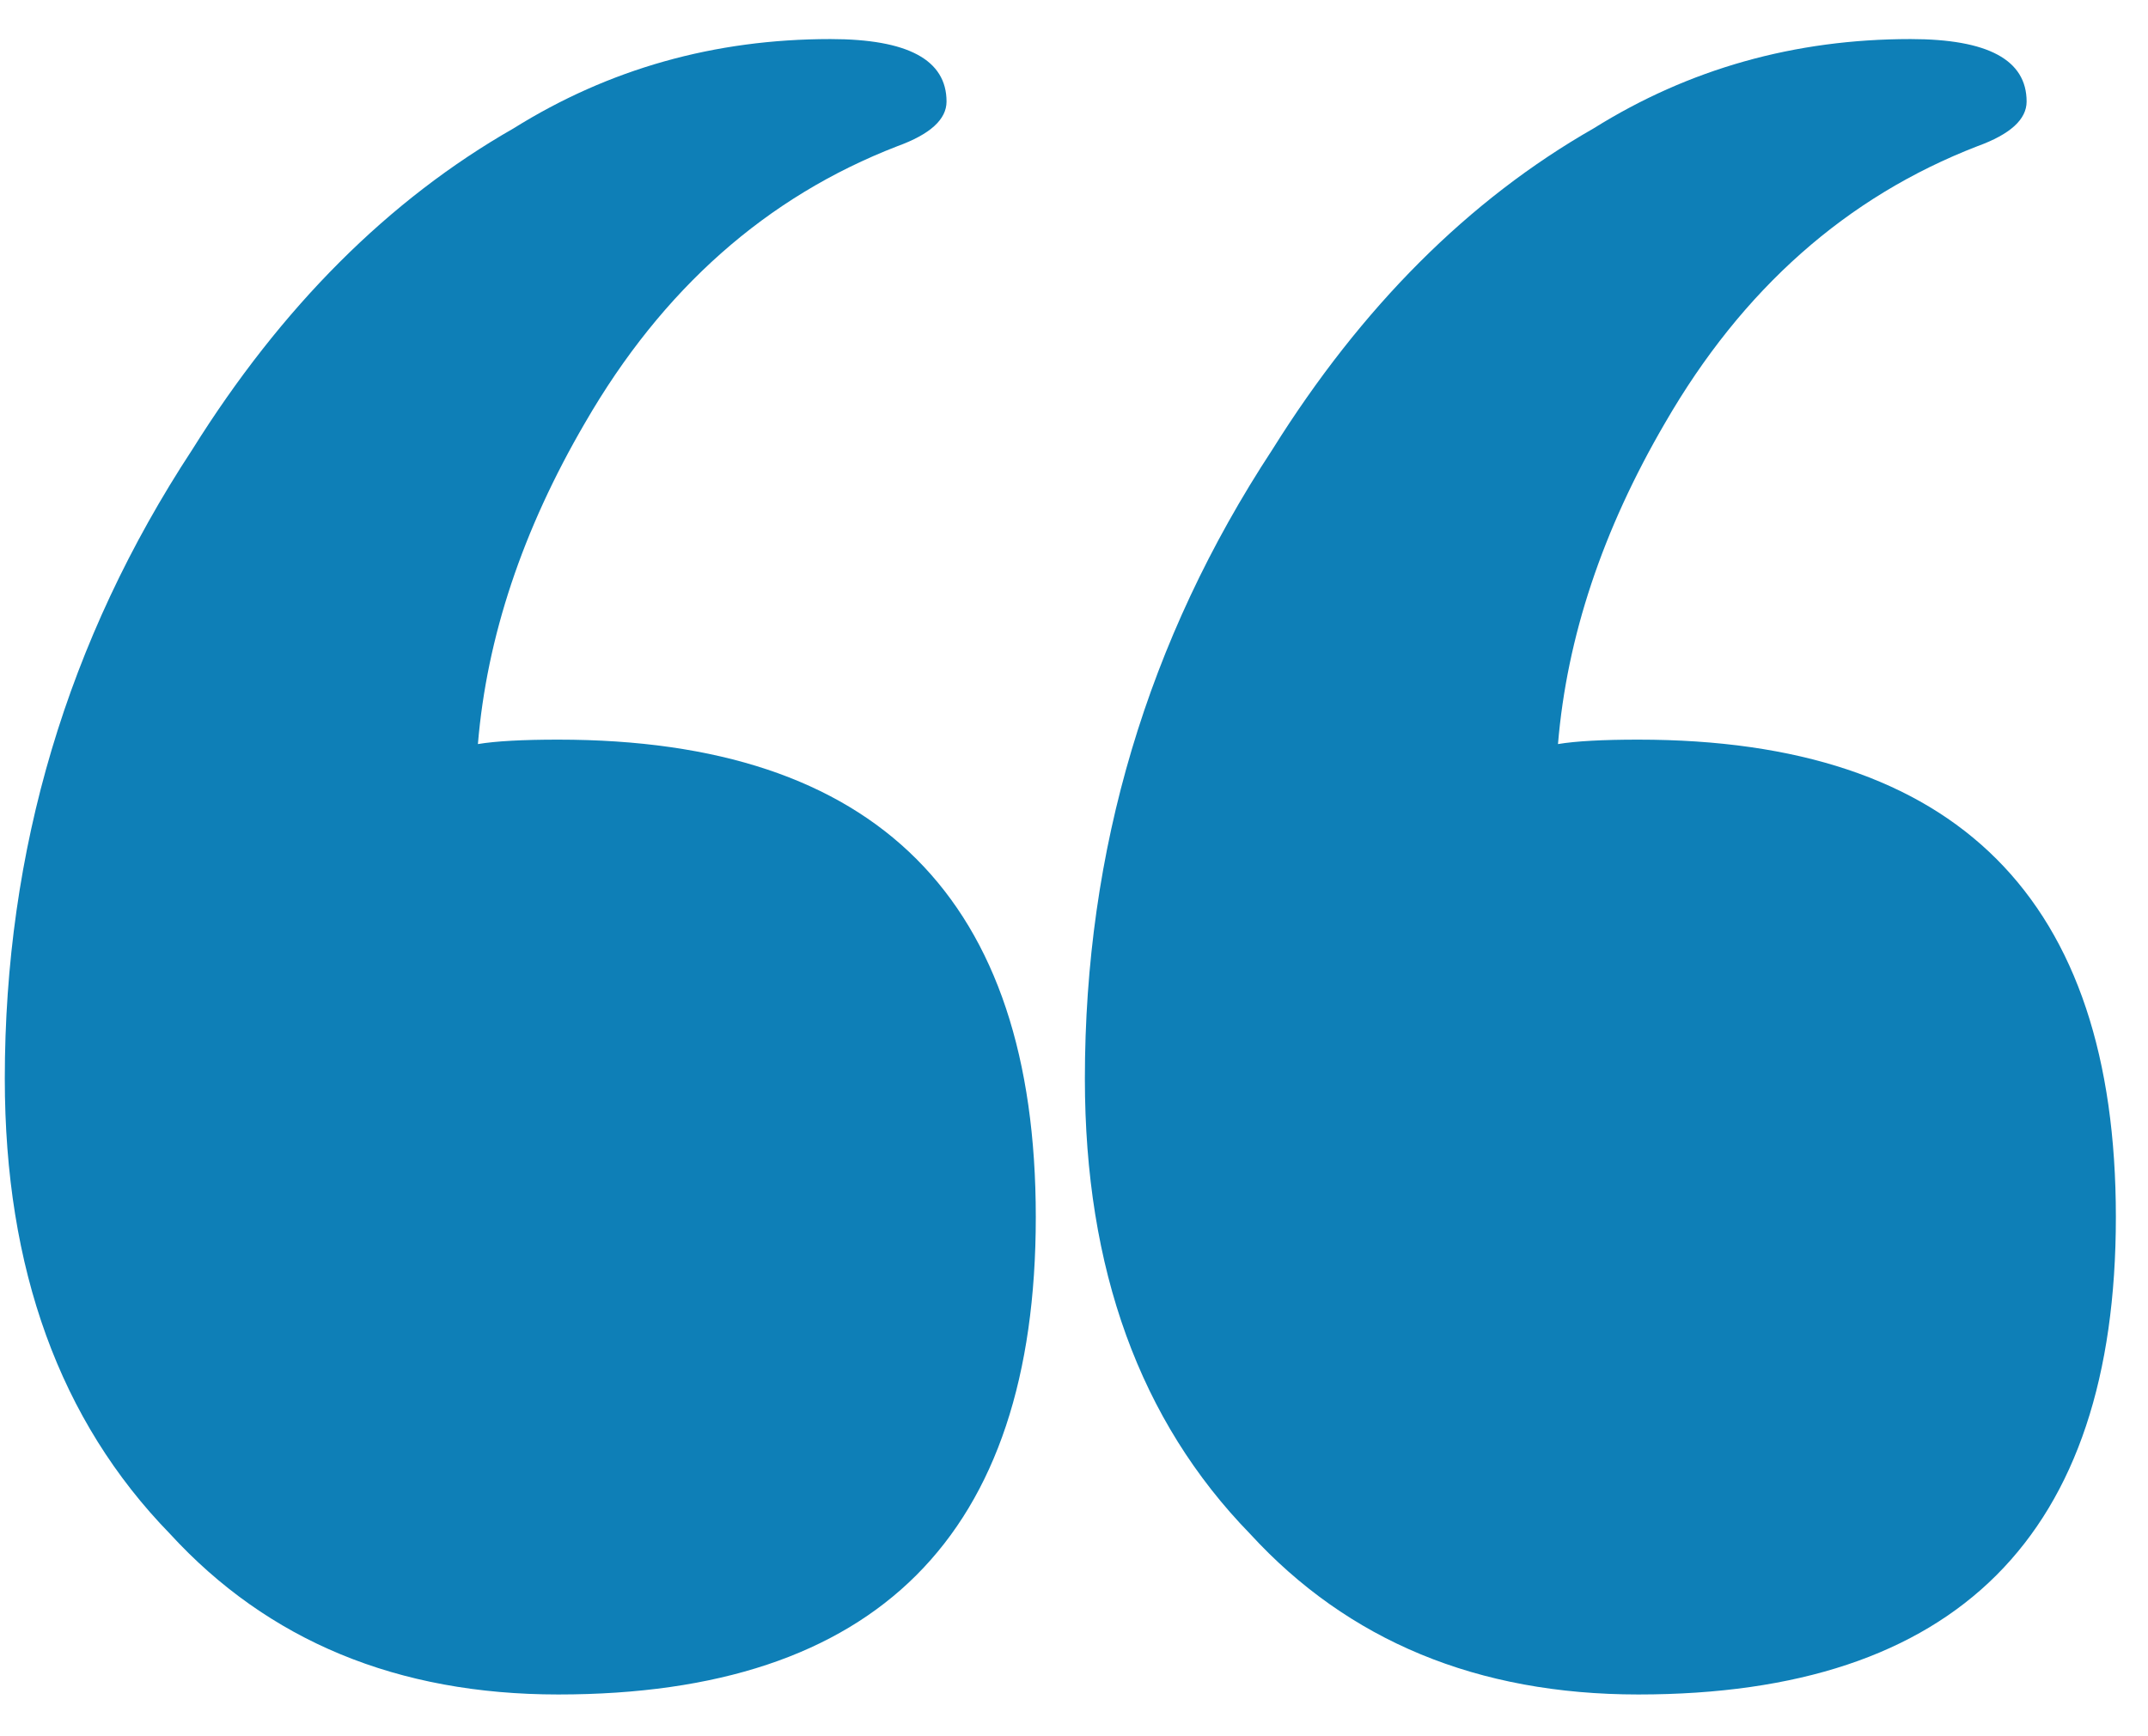
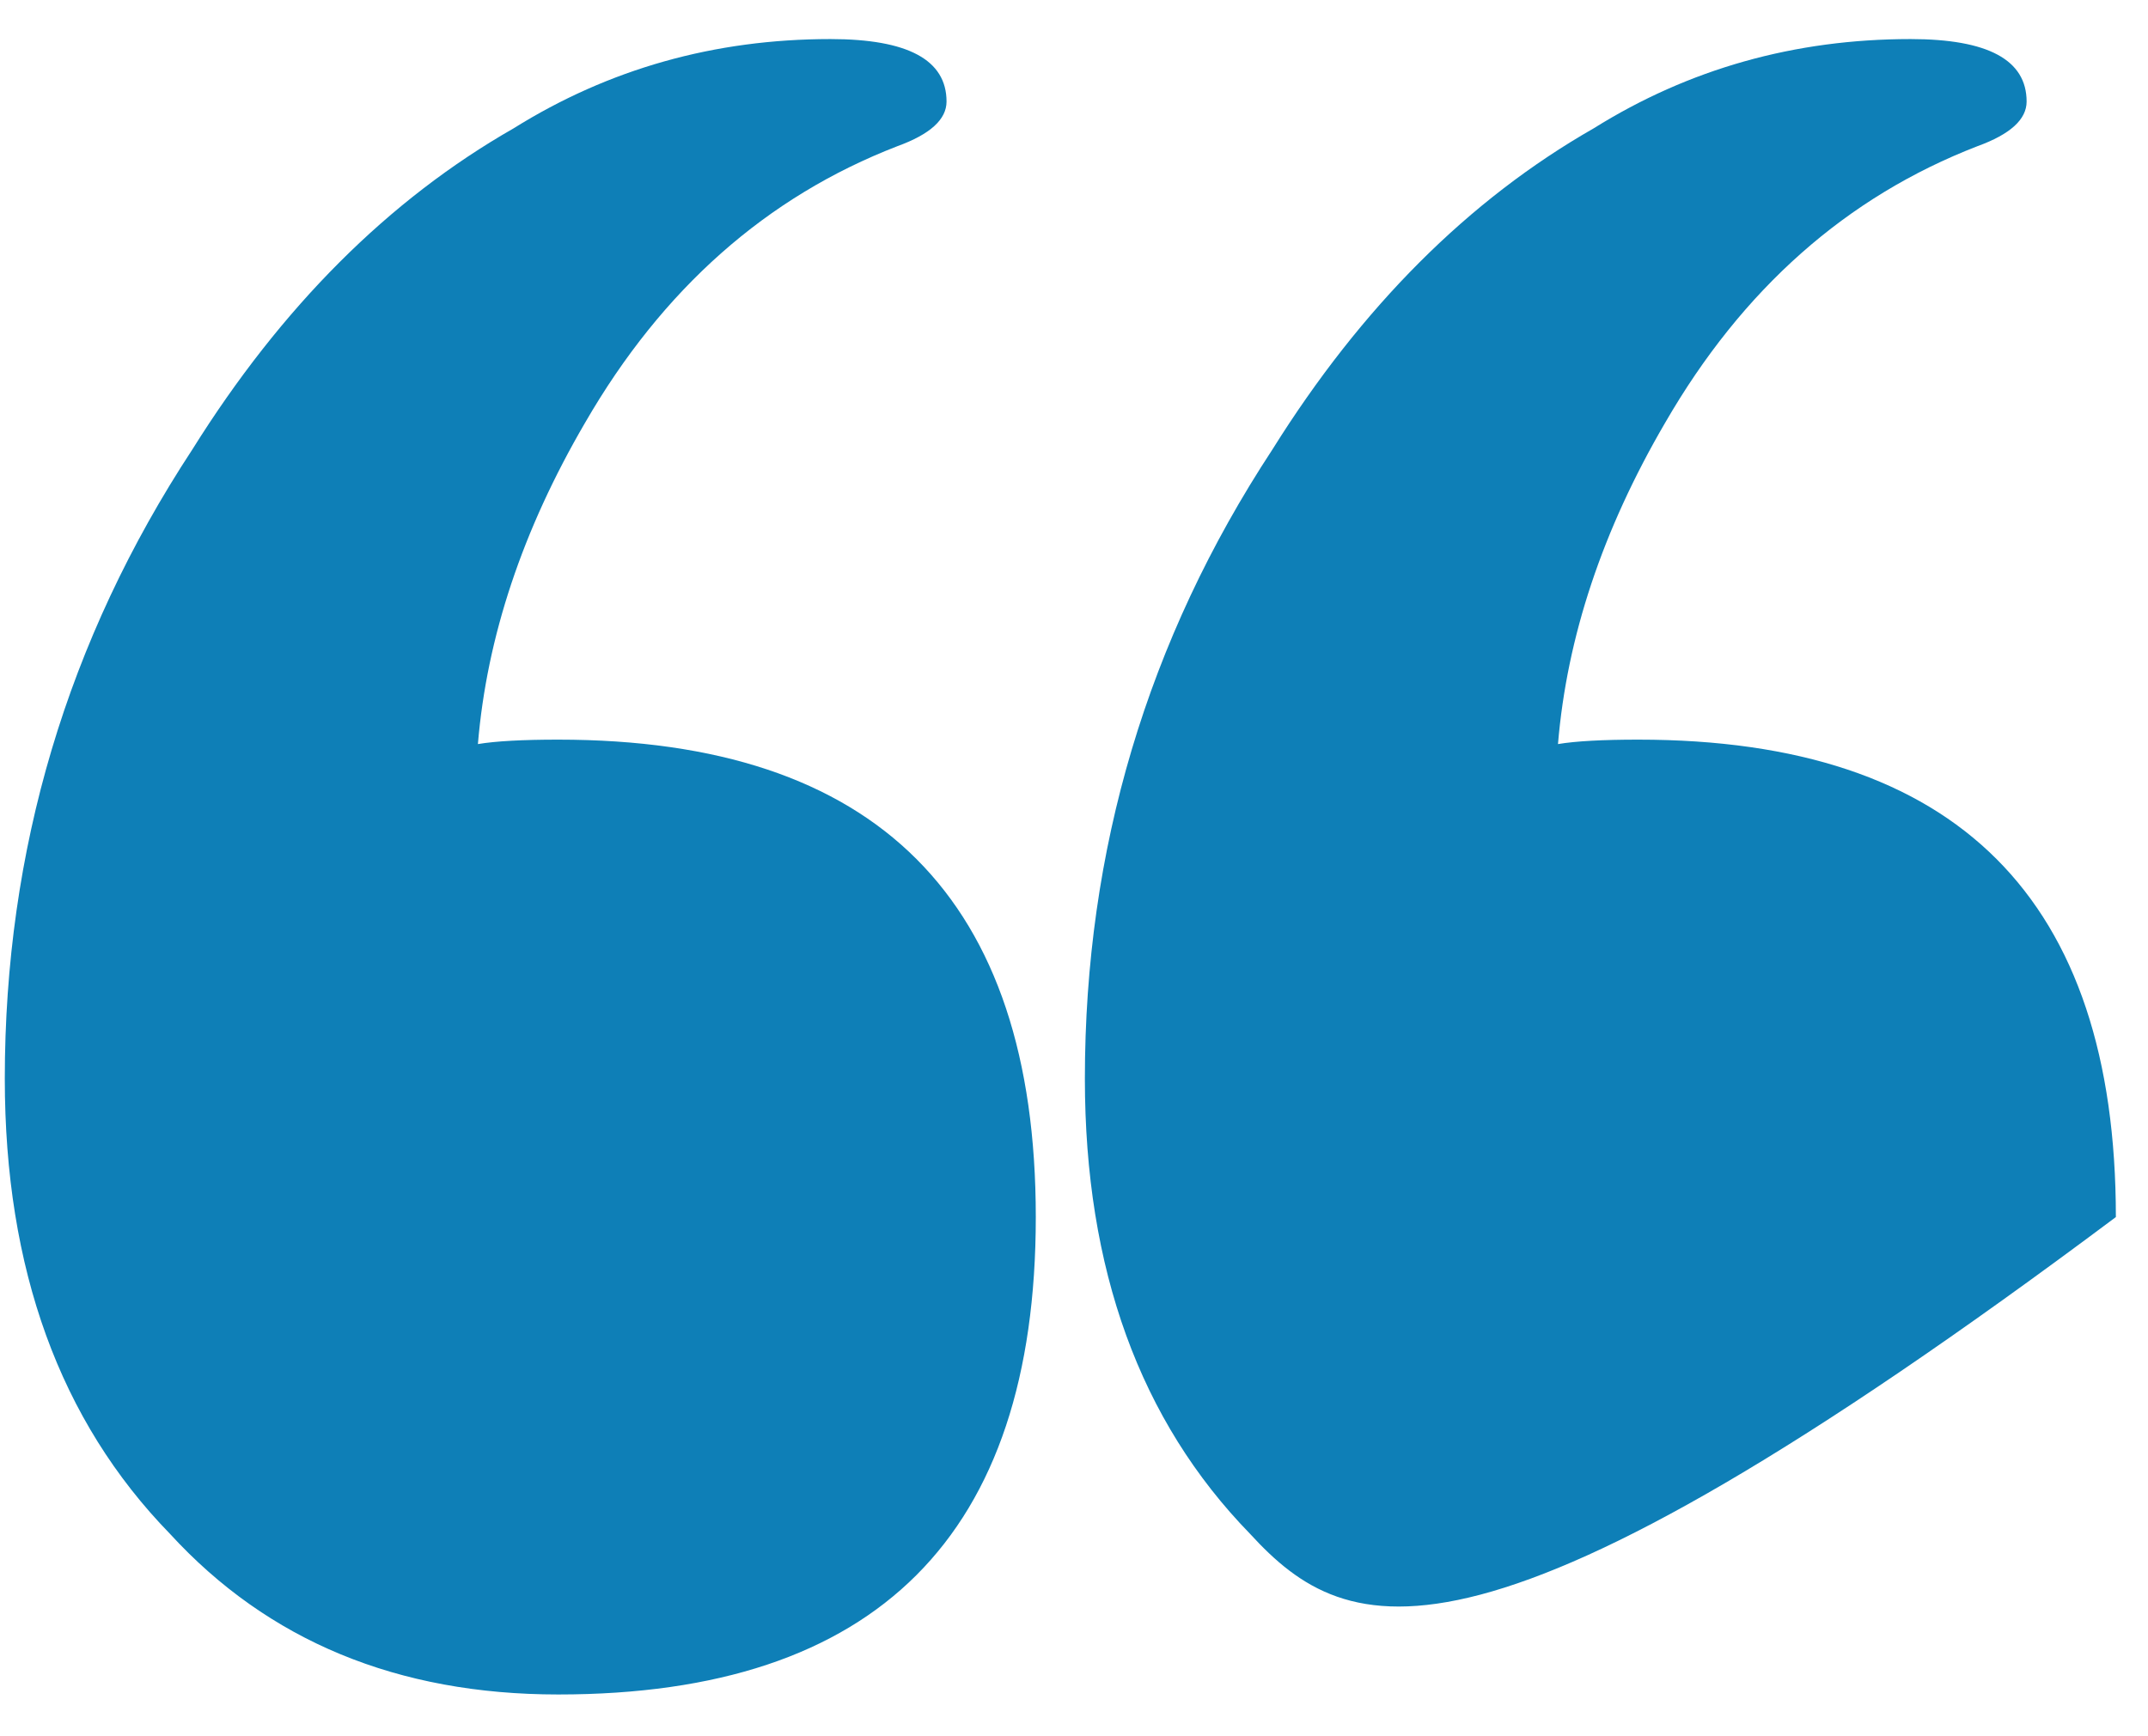
<svg xmlns="http://www.w3.org/2000/svg" width="47" height="38" viewBox="0 0 47 38" fill="none">
-   <path d="M27.84 9.84C29.793 6.715 32.137 4.371 34.871 2.809C36.954 1.507 39.266 0.855 41.805 0.855C43.497 0.855 44.344 1.311 44.344 2.223C44.344 2.613 43.986 2.939 43.27 3.199C40.405 4.306 38.126 6.324 36.434 9.254C35.066 11.598 34.285 13.941 34.09 16.285C34.48 16.22 35.066 16.188 35.848 16.188C42.814 16.188 46.297 19.671 46.297 26.637C46.297 33.603 42.814 37.086 35.848 37.086C32.332 37.086 29.5 35.914 27.352 33.57C24.943 31.096 23.738 27.776 23.738 23.609C23.738 18.596 25.105 14.007 27.84 9.84ZM4.207 9.84C6.16 6.715 8.504 4.371 11.238 2.809C13.322 1.507 15.633 0.855 18.172 0.855C19.865 0.855 20.711 1.311 20.711 2.223C20.711 2.613 20.353 2.939 19.637 3.199C16.772 4.306 14.493 6.324 12.801 9.254C11.434 11.598 10.652 13.941 10.457 16.285C10.848 16.22 11.434 16.188 12.215 16.188C19.181 16.188 22.664 19.671 22.664 26.637C22.664 33.603 19.181 37.086 12.215 37.086C8.699 37.086 5.867 35.914 3.719 33.57C1.31 31.096 0.105 27.776 0.105 23.609C0.105 18.596 1.473 14.007 4.207 9.84Z" fill="#0E7FB7" />
+   <path d="M27.84 9.84C29.793 6.715 32.137 4.371 34.871 2.809C36.954 1.507 39.266 0.855 41.805 0.855C43.497 0.855 44.344 1.311 44.344 2.223C44.344 2.613 43.986 2.939 43.27 3.199C40.405 4.306 38.126 6.324 36.434 9.254C35.066 11.598 34.285 13.941 34.09 16.285C34.48 16.22 35.066 16.188 35.848 16.188C42.814 16.188 46.297 19.671 46.297 26.637C32.332 37.086 29.5 35.914 27.352 33.57C24.943 31.096 23.738 27.776 23.738 23.609C23.738 18.596 25.105 14.007 27.84 9.84ZM4.207 9.84C6.16 6.715 8.504 4.371 11.238 2.809C13.322 1.507 15.633 0.855 18.172 0.855C19.865 0.855 20.711 1.311 20.711 2.223C20.711 2.613 20.353 2.939 19.637 3.199C16.772 4.306 14.493 6.324 12.801 9.254C11.434 11.598 10.652 13.941 10.457 16.285C10.848 16.22 11.434 16.188 12.215 16.188C19.181 16.188 22.664 19.671 22.664 26.637C22.664 33.603 19.181 37.086 12.215 37.086C8.699 37.086 5.867 35.914 3.719 33.57C1.31 31.096 0.105 27.776 0.105 23.609C0.105 18.596 1.473 14.007 4.207 9.84Z" fill="#0E7FB7" />
</svg>